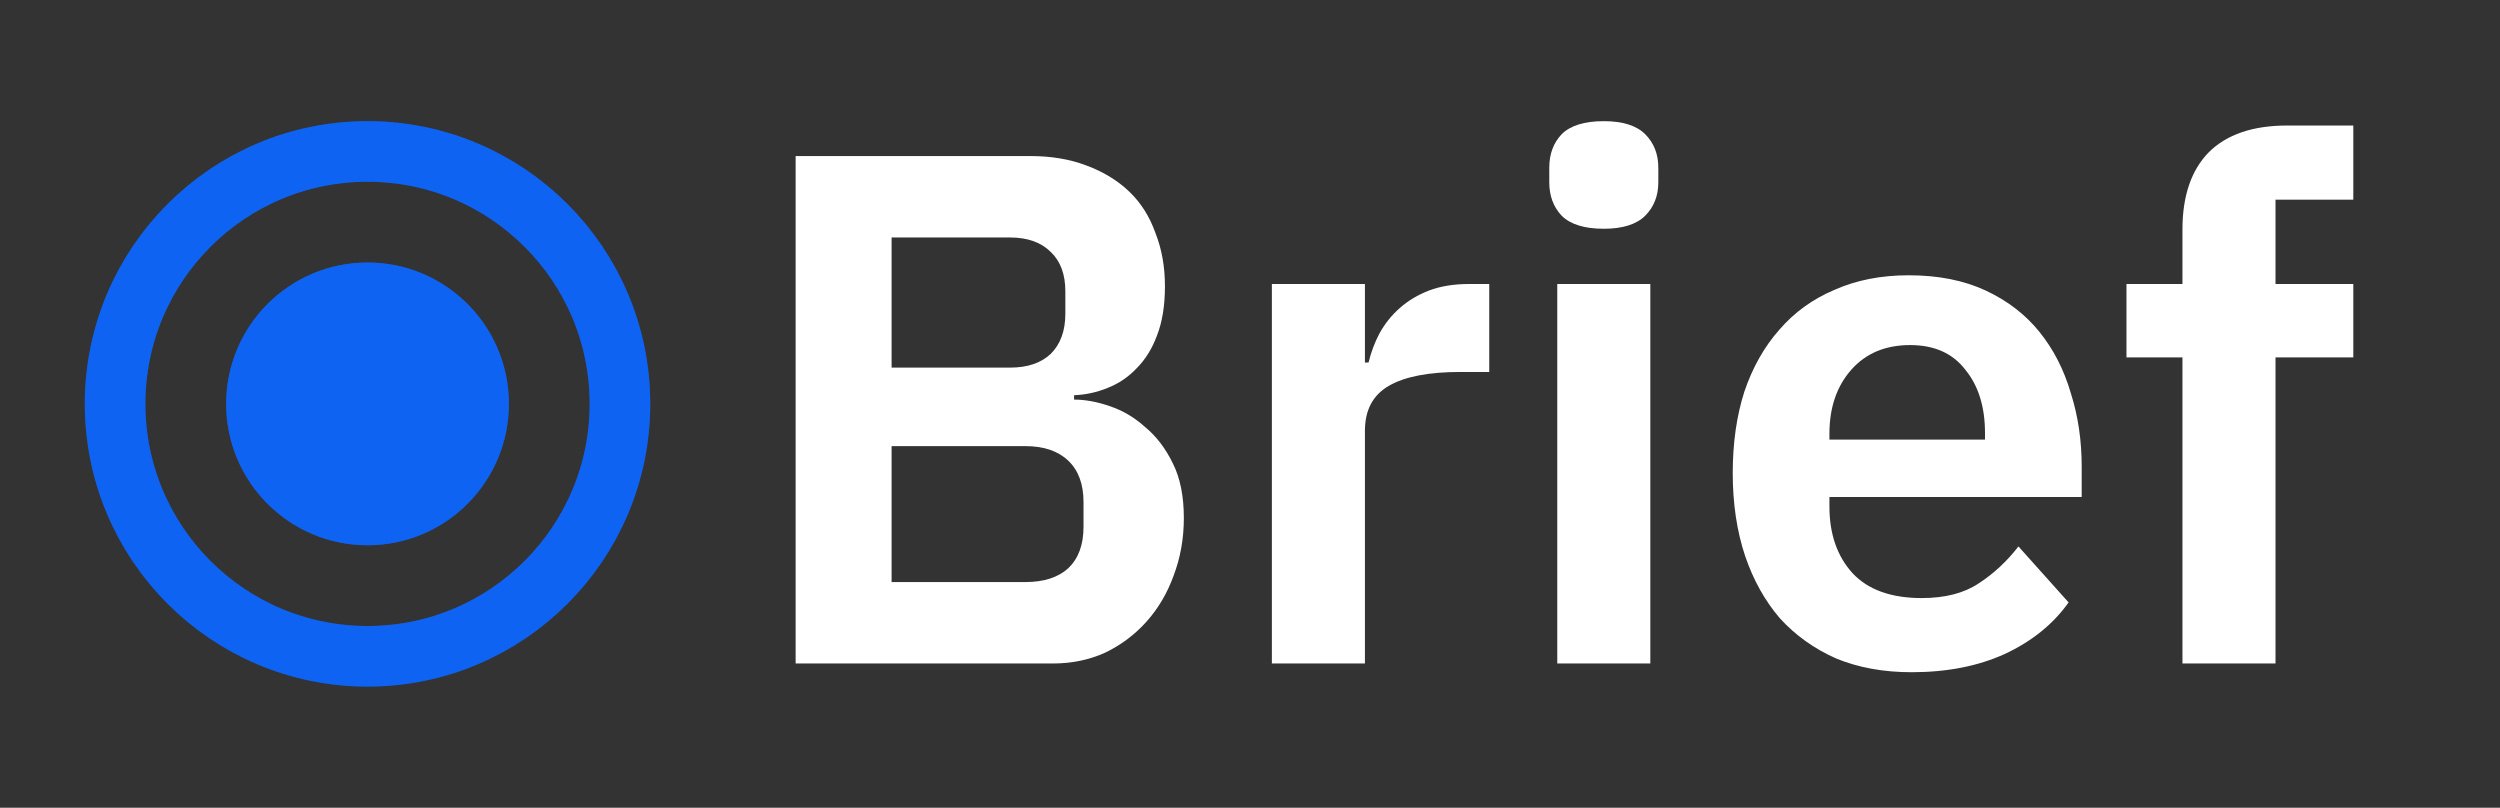
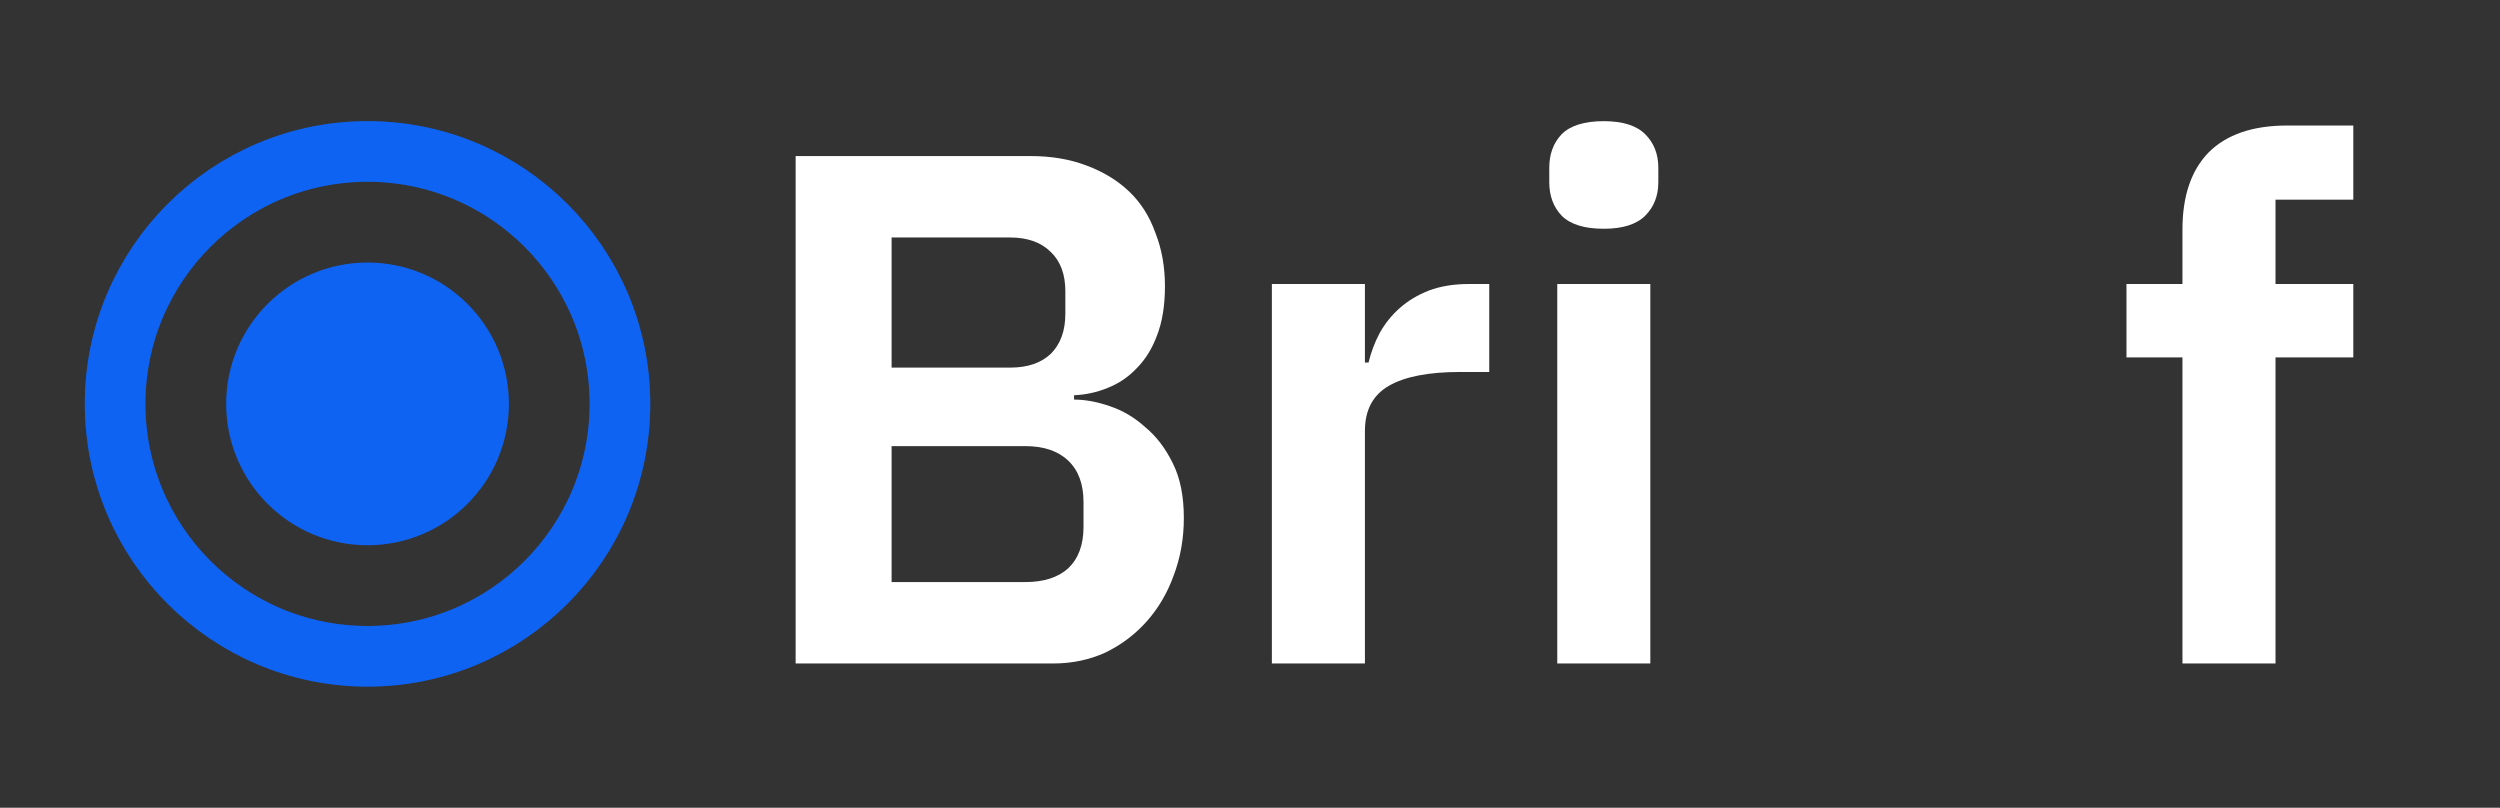
<svg xmlns="http://www.w3.org/2000/svg" width="619" height="200" viewBox="0 0 619 200" fill="none">
  <rect x="0" y="0" width="619" height="200" fill="#333333" stroke="none" />
  <path d="M197 38.64H255.14C260.3 38.64 264.92 39.42 269 40.98C273.2 42.54 276.74 44.7 279.62 47.46C282.5 50.22 284.66 53.64 286.1 57.72C287.66 61.68 288.44 66.06 288.44 70.86C288.44 75.66 287.78 79.74 286.46 83.1C285.26 86.34 283.58 89.04 281.42 91.2C279.38 93.36 276.98 94.98 274.22 96.06C271.58 97.14 268.82 97.74 265.94 97.86V98.94C268.7 98.94 271.64 99.48 274.76 100.56C278 101.64 280.94 103.38 283.58 105.78C286.34 108.06 288.62 111.06 290.42 114.78C292.22 118.38 293.12 122.88 293.12 128.28C293.12 133.32 292.28 138.06 290.6 142.5C289.04 146.82 286.82 150.6 283.94 153.84C281.06 157.08 277.64 159.66 273.68 161.58C269.72 163.38 265.4 164.28 260.72 164.28H197V38.64ZM220.76 144.12H253.88C258.44 144.12 261.98 142.98 264.5 140.7C267.02 138.3 268.28 134.88 268.28 130.44V124.32C268.28 119.88 267.02 116.46 264.5 114.06C261.98 111.66 258.44 110.46 253.88 110.46H220.76V144.12ZM220.76 91.02H250.1C254.42 91.02 257.78 89.88 260.18 87.6C262.58 85.2 263.78 81.9 263.78 77.7V72.12C263.78 67.92 262.58 64.68 260.18 62.4C257.78 60 254.42 58.8 250.1 58.8H220.76V91.02Z" fill="white" />
  <path d="M314.915 164.28V70.32H337.955V89.76H338.855C339.455 87.24 340.355 84.84 341.555 82.56C342.875 80.16 344.555 78.06 346.595 76.26C348.635 74.46 351.035 73.02 353.795 71.94C356.675 70.86 359.975 70.32 363.695 70.32H368.735V92.1H361.535C353.735 92.1 347.855 93.24 343.895 95.52C339.935 97.8 337.955 101.52 337.955 106.68V164.28H314.915Z" fill="white" />
  <path d="M397.1 56.64C392.3 56.64 388.82 55.56 386.66 53.4C384.62 51.24 383.6 48.48 383.6 45.12V41.52C383.6 38.16 384.62 35.4 386.66 33.24C388.82 31.08 392.3 30 397.1 30C401.78 30 405.2 31.08 407.36 33.24C409.52 35.4 410.6 38.16 410.6 41.52V45.12C410.6 48.48 409.52 51.24 407.36 53.4C405.2 55.56 401.78 56.64 397.1 56.64ZM385.58 70.32H408.62V164.28H385.58V70.32Z" fill="white" />
-   <path d="M473.306 166.44C466.346 166.44 460.106 165.3 454.586 163.02C449.186 160.62 444.566 157.32 440.726 153.12C437.006 148.8 434.126 143.64 432.086 137.64C430.046 131.52 429.026 124.68 429.026 117.12C429.026 109.68 429.986 102.96 431.906 96.96C433.946 90.96 436.826 85.86 440.546 81.66C444.266 77.34 448.826 74.04 454.226 71.76C459.626 69.36 465.746 68.16 472.586 68.16C479.906 68.16 486.266 69.42 491.666 71.94C497.066 74.46 501.506 77.88 504.986 82.2C508.466 86.52 511.046 91.56 512.726 97.32C514.526 102.96 515.426 109.02 515.426 115.5V123.06H452.966V125.4C452.966 132.24 454.886 137.76 458.726 141.96C462.566 146.04 468.266 148.08 475.826 148.08C481.586 148.08 486.266 146.88 489.866 144.48C493.586 142.08 496.886 139.02 499.766 135.3L512.186 149.16C508.346 154.56 503.066 158.82 496.346 161.94C489.746 164.94 482.066 166.44 473.306 166.44ZM472.946 85.44C466.826 85.44 461.966 87.48 458.366 91.56C454.766 95.64 452.966 100.92 452.966 107.4V108.84H491.486V107.22C491.486 100.74 489.866 95.52 486.626 91.56C483.506 87.48 478.946 85.44 472.946 85.44Z" fill="white" />
  <path d="M540.377 88.5H526.517V70.32H540.377V56.82C540.377 48.54 542.537 42.18 546.857 37.74C551.297 33.3 557.777 31.08 566.297 31.08H582.677V49.44H563.417V70.32H582.677V88.5H563.417V164.28H540.377V88.5Z" fill="white" />
-   <path d="M126 100C126 119.33 110.33 135 91 135C71.67 135 56 119.33 56 100C56 80.67 71.67 65 91 65C110.33 65 126 80.67 126 100Z" fill="url(#paint0_radial_1719_992)" />
  <path d="M126 100C126 119.33 110.33 135 91 135C71.67 135 56 119.33 56 100C56 80.67 71.67 65 91 65C110.33 65 126 80.67 126 100Z" fill="#0E63F3" />
  <circle cx="91" cy="100" r="62.5" stroke="#0E63F3" stroke-opacity="0.4" stroke-width="15" />
  <circle cx="91" cy="100" r="62.5" stroke="#0E63F3" stroke-width="15" />
  <defs>
    <radialGradient id="paint0_radial_1719_992" cx="0" cy="0" r="1" gradientUnits="userSpaceOnUse" gradientTransform="translate(91 100) rotate(90) scale(35)">
      <stop stop-color="#0E63F3" />
      <stop offset="0.5" stop-color="#0E63F3" stop-opacity="0.8" />
      <stop offset="1" stop-color="#0E63F3" stop-opacity="0.6" />
    </radialGradient>
  </defs>
</svg>